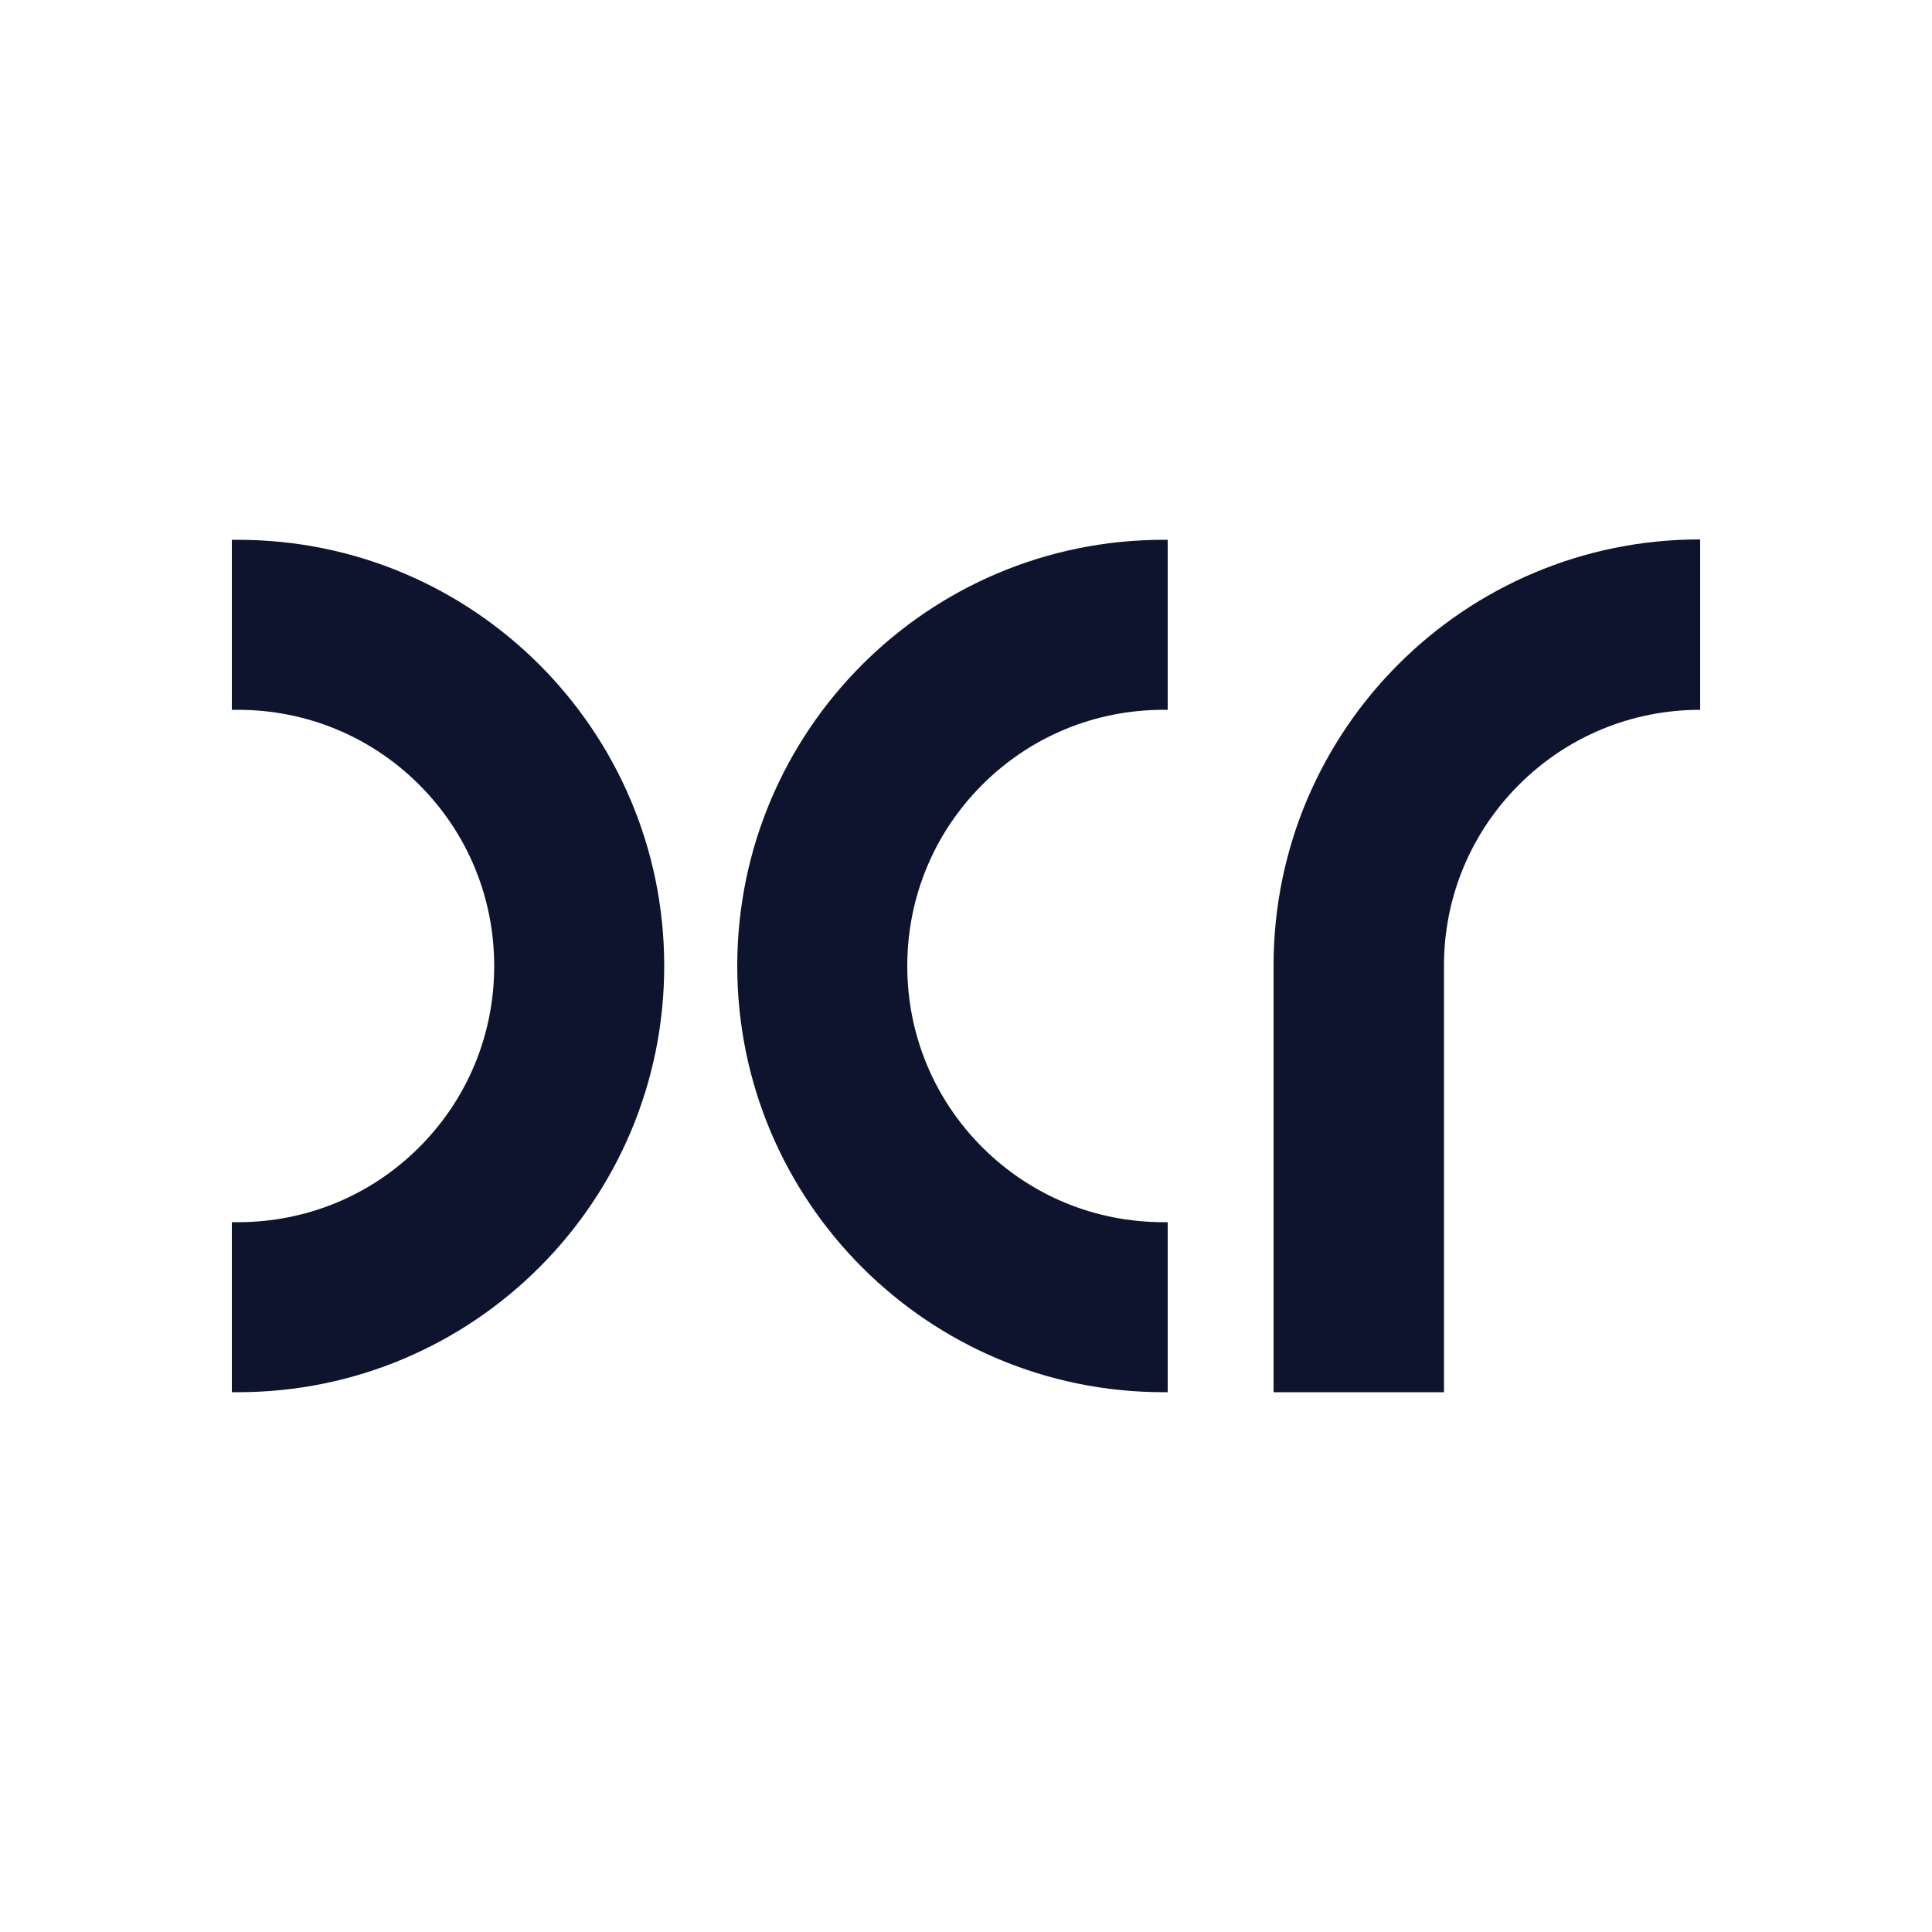
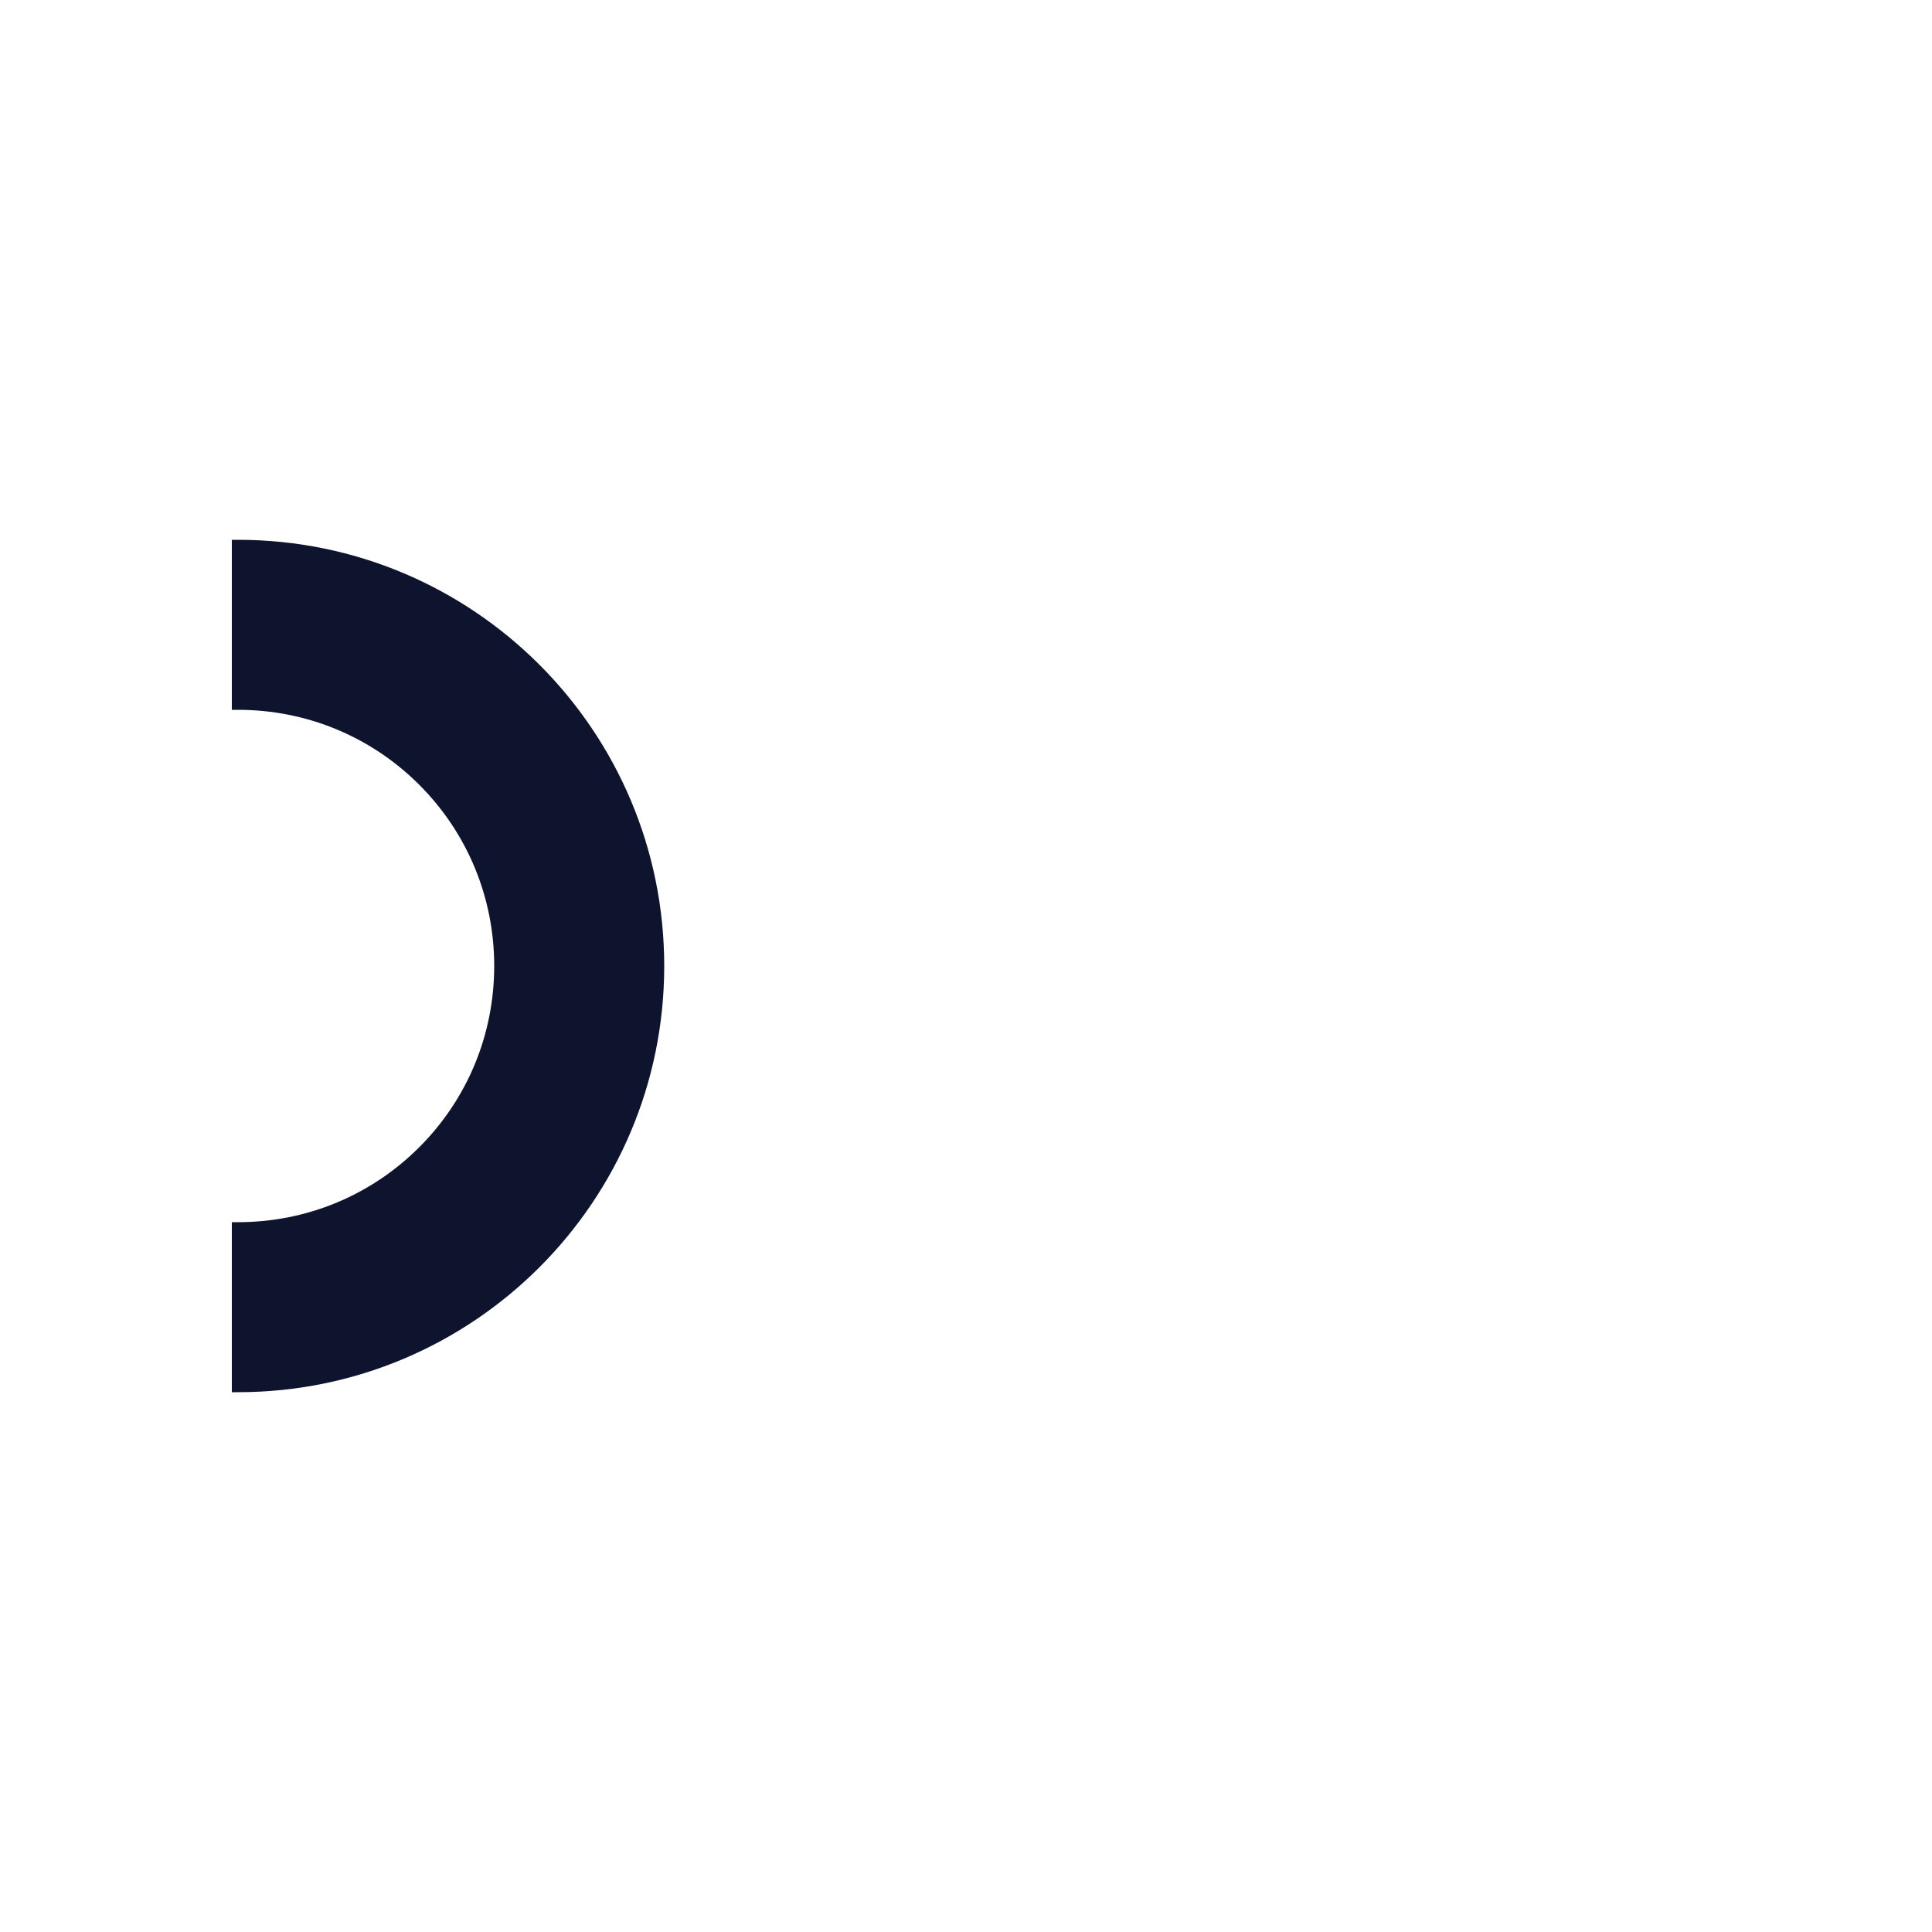
<svg xmlns="http://www.w3.org/2000/svg" id="Layer_1" data-name="Layer 1" viewBox="0 0 50 50">
  <defs>
    <style>
      .cls-1 {
        fill: #0f142e;
        stroke-width: 0px;
      }
    </style>
  </defs>
  <path class="cls-1" d="M6.16,13.97c-.05,0-.11,0-.16,0v4.4c.05,0,.11,0,.16,0,1.77,0,3.44.69,4.69,1.94s1.94,2.92,1.94,4.69-.69,3.44-1.94,4.69-2.92,1.94-4.69,1.94c-.05,0-.11,0-.16,0v4.4c.05,0,.11,0,.16,0,6.09,0,11.03-4.94,11.03-11.03s-4.94-11.03-11.03-11.03Z" />
-   <path class="cls-1" d="M30.11,18.37s.07,0,.11,0v-4.4s-.07,0-.11,0c-6.09,0-11.03,4.94-11.03,11.03s4.94,11.03,11.03,11.03c.04,0,.07,0,.11,0v-4.4s-.07,0-.11,0c-1.77,0-3.44-.69-4.69-1.94-1.25-1.25-1.94-2.92-1.94-4.69s.69-3.44,1.94-4.69c1.25-1.25,2.92-1.94,4.69-1.94Z" />
-   <path class="cls-1" d="M44,13.97v4.4c-1.77,0-3.44.69-4.69,1.94-1.24,1.24-1.93,2.89-1.94,4.64h0v11.08h-4.41v-11.03s0-.03,0-.05c.02-6.07,4.95-10.99,11.03-10.99Z" />
</svg>